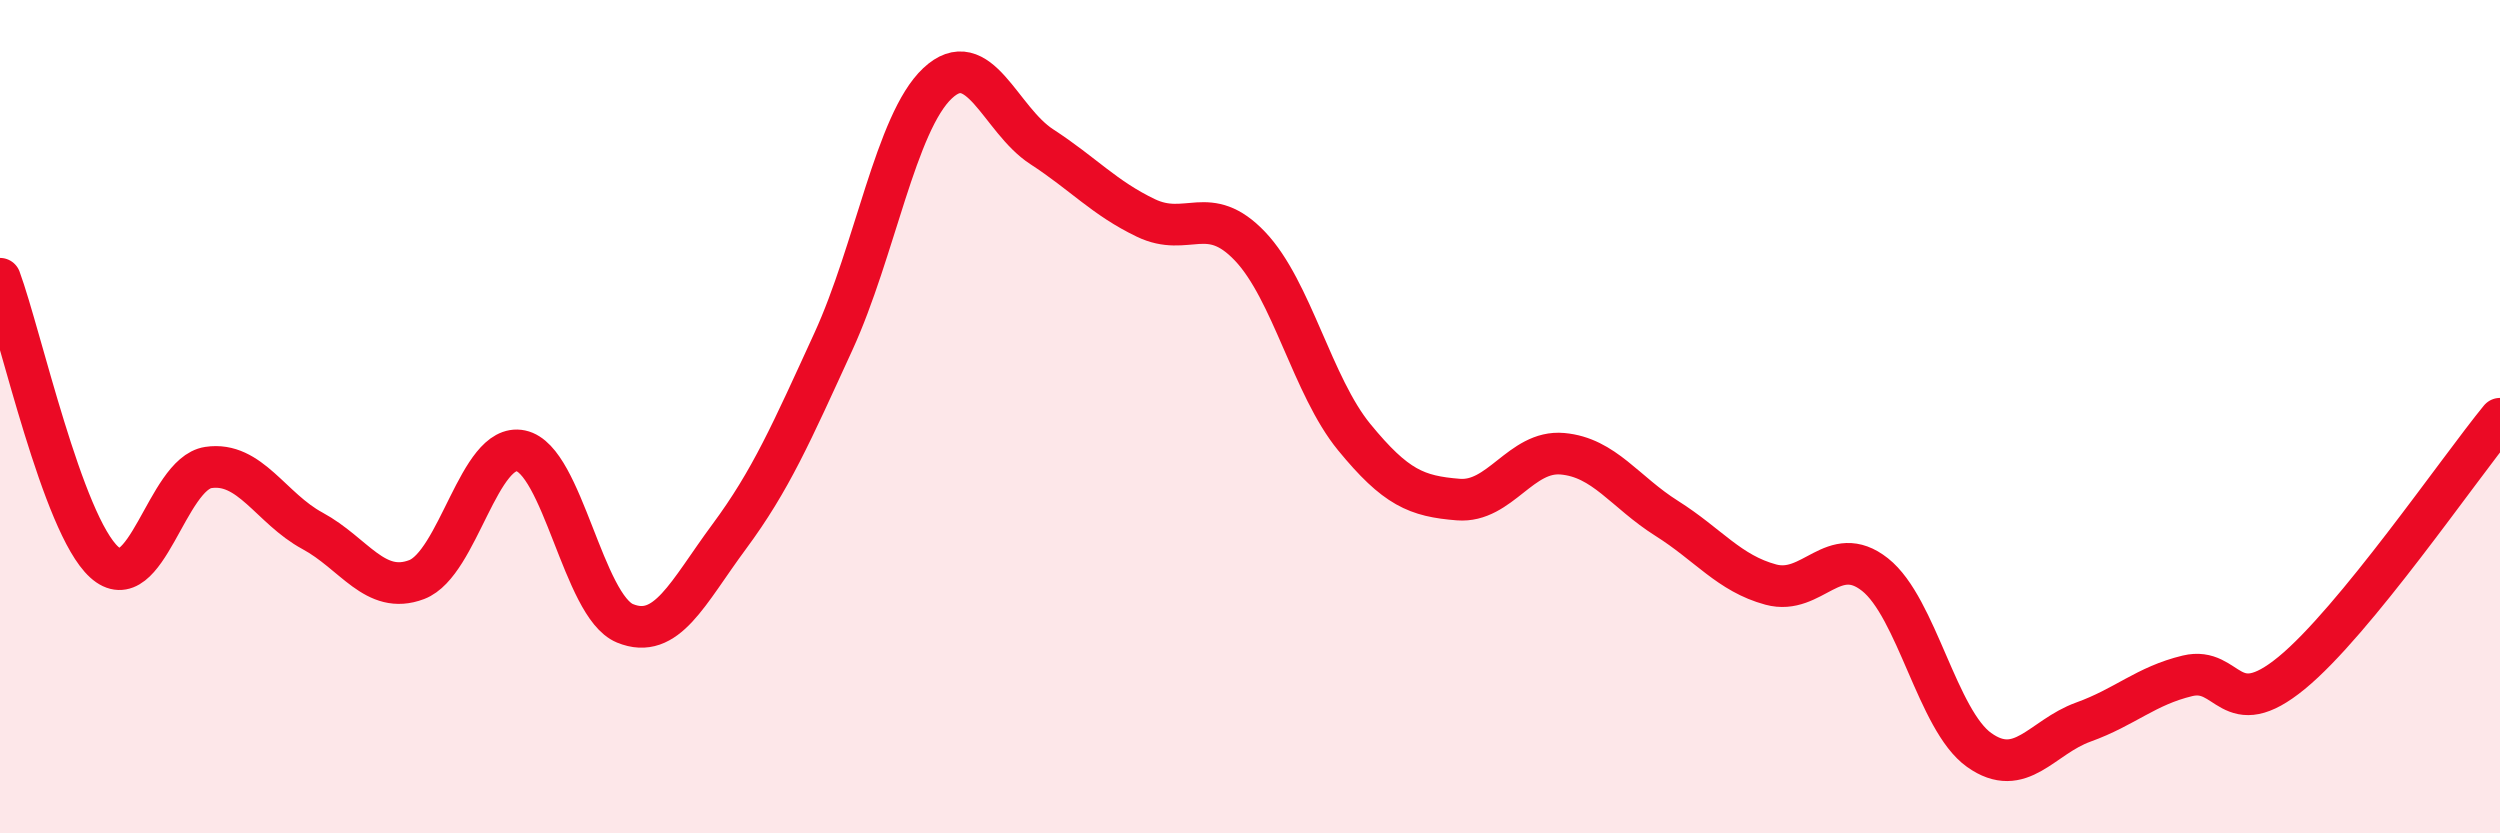
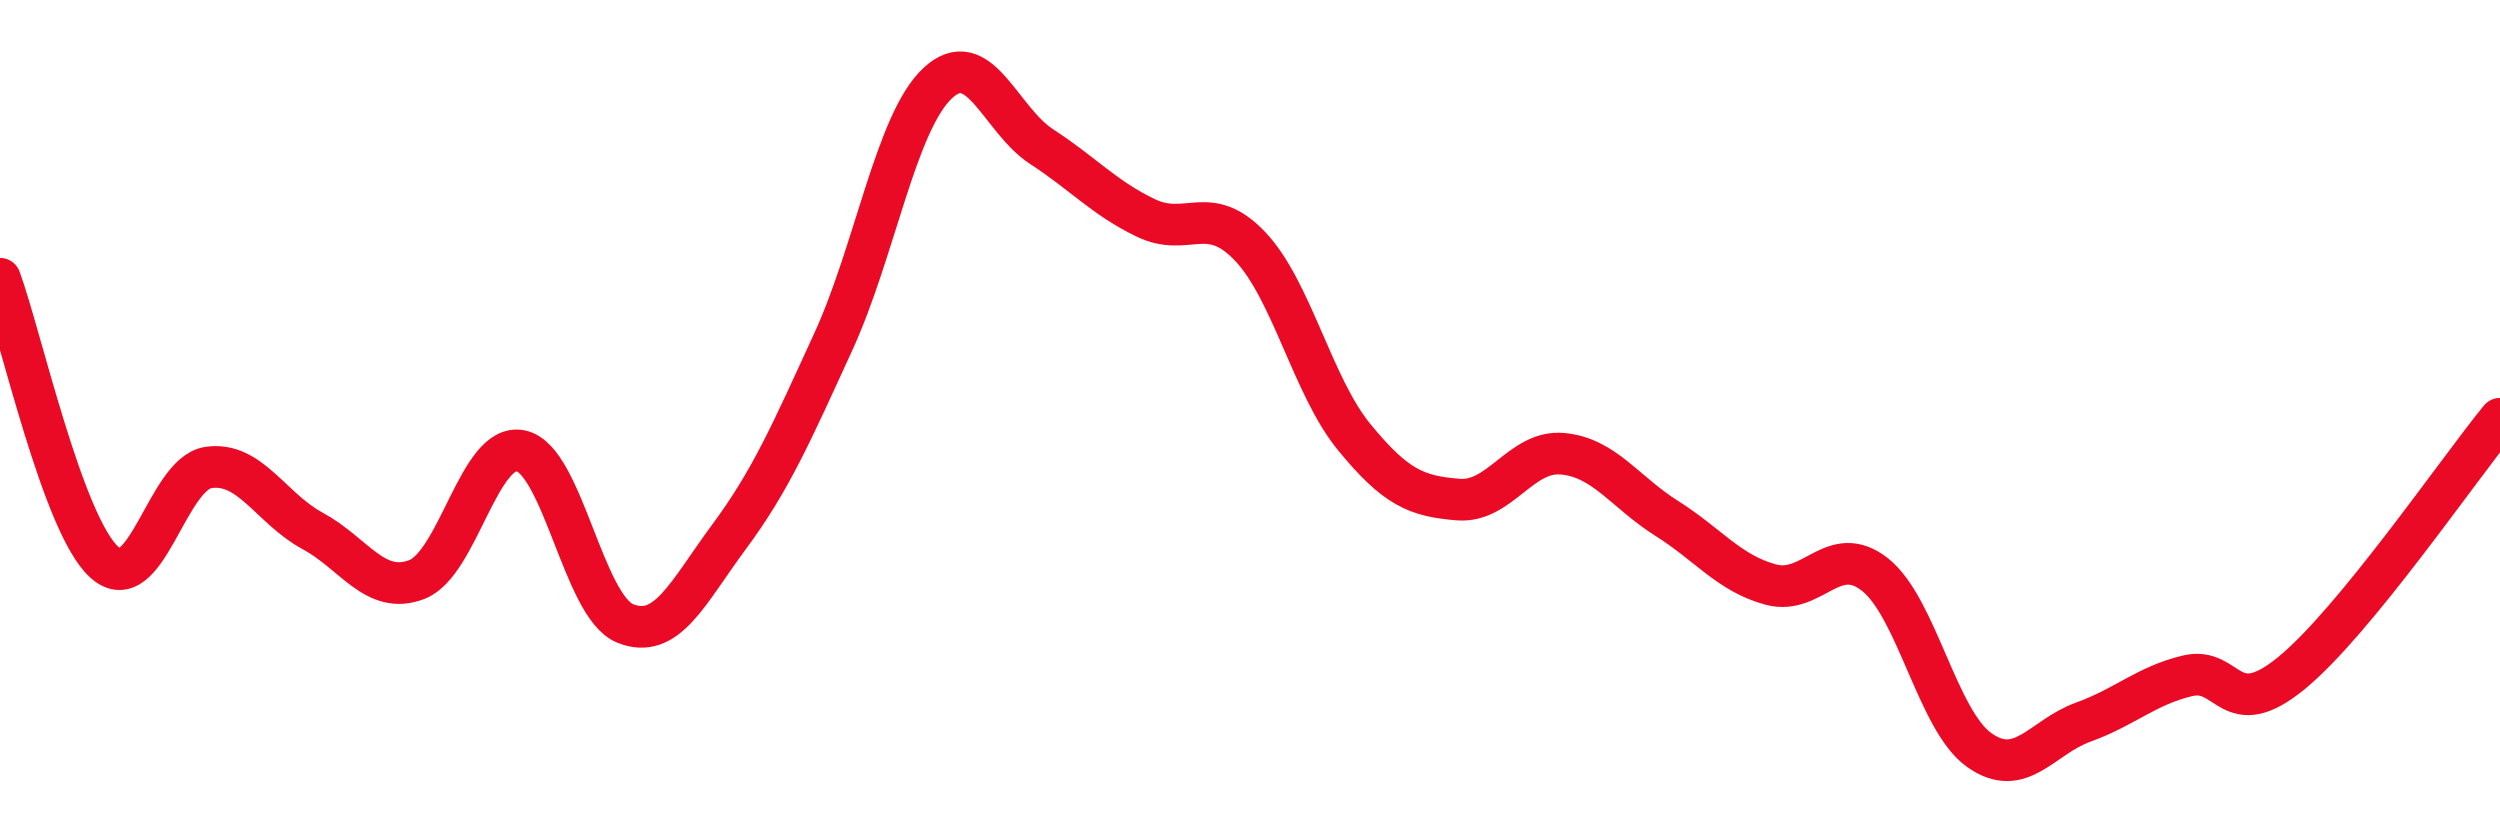
<svg xmlns="http://www.w3.org/2000/svg" width="60" height="20" viewBox="0 0 60 20">
-   <path d="M 0,6.69 C 0.5,8.05 1.5,12.58 2.5,13.49 C 3.5,14.4 4,11.37 5,11.22 C 6,11.07 6.5,12.2 7.5,12.74 C 8.5,13.28 9,14.29 10,13.91 C 11,13.53 11.5,10.61 12.5,10.82 C 13.5,11.03 14,14.55 15,14.96 C 16,15.37 16.5,14.23 17.5,12.88 C 18.5,11.53 19,10.38 20,8.2 C 21,6.02 21.5,2.94 22.5,2 C 23.5,1.06 24,2.87 25,3.52 C 26,4.17 26.5,4.75 27.5,5.23 C 28.5,5.71 29,4.86 30,5.91 C 31,6.96 31.5,9.27 32.5,10.49 C 33.5,11.71 34,11.91 35,11.99 C 36,12.07 36.5,10.8 37.5,10.89 C 38.5,10.98 39,11.81 40,12.44 C 41,13.07 41.5,13.76 42.5,14.03 C 43.5,14.3 44,13 45,13.79 C 46,14.58 46.5,17.29 47.5,18 C 48.5,18.71 49,17.69 50,17.33 C 51,16.97 51.5,16.46 52.5,16.22 C 53.5,15.98 53.5,17.38 55,16.15 C 56.5,14.92 59,11.27 60,10.05L60 20L0 20Z" fill="#EB0A25" opacity="0.1" stroke-linecap="round" stroke-linejoin="round" />
  <path d="M 0,6.69 C 0.5,8.05 1.5,12.58 2.5,13.49 C 3.5,14.4 4,11.37 5,11.22 C 6,11.07 6.5,12.2 7.5,12.74 C 8.5,13.28 9,14.29 10,13.91 C 11,13.53 11.5,10.61 12.5,10.82 C 13.5,11.03 14,14.55 15,14.96 C 16,15.37 16.5,14.23 17.5,12.88 C 18.5,11.53 19,10.38 20,8.2 C 21,6.02 21.5,2.94 22.5,2 C 23.5,1.06 24,2.87 25,3.52 C 26,4.17 26.5,4.75 27.5,5.23 C 28.5,5.71 29,4.86 30,5.91 C 31,6.96 31.5,9.27 32.5,10.49 C 33.5,11.71 34,11.91 35,11.99 C 36,12.07 36.5,10.8 37.5,10.89 C 38.5,10.98 39,11.81 40,12.44 C 41,13.07 41.5,13.76 42.5,14.03 C 43.5,14.3 44,13 45,13.79 C 46,14.58 46.5,17.29 47.5,18 C 48.5,18.71 49,17.69 50,17.33 C 51,16.97 51.5,16.46 52.5,16.22 C 53.5,15.98 53.5,17.38 55,16.15 C 56.5,14.92 59,11.27 60,10.05" stroke="#EB0A25" stroke-width="1" fill="none" stroke-linecap="round" stroke-linejoin="round" />
</svg>